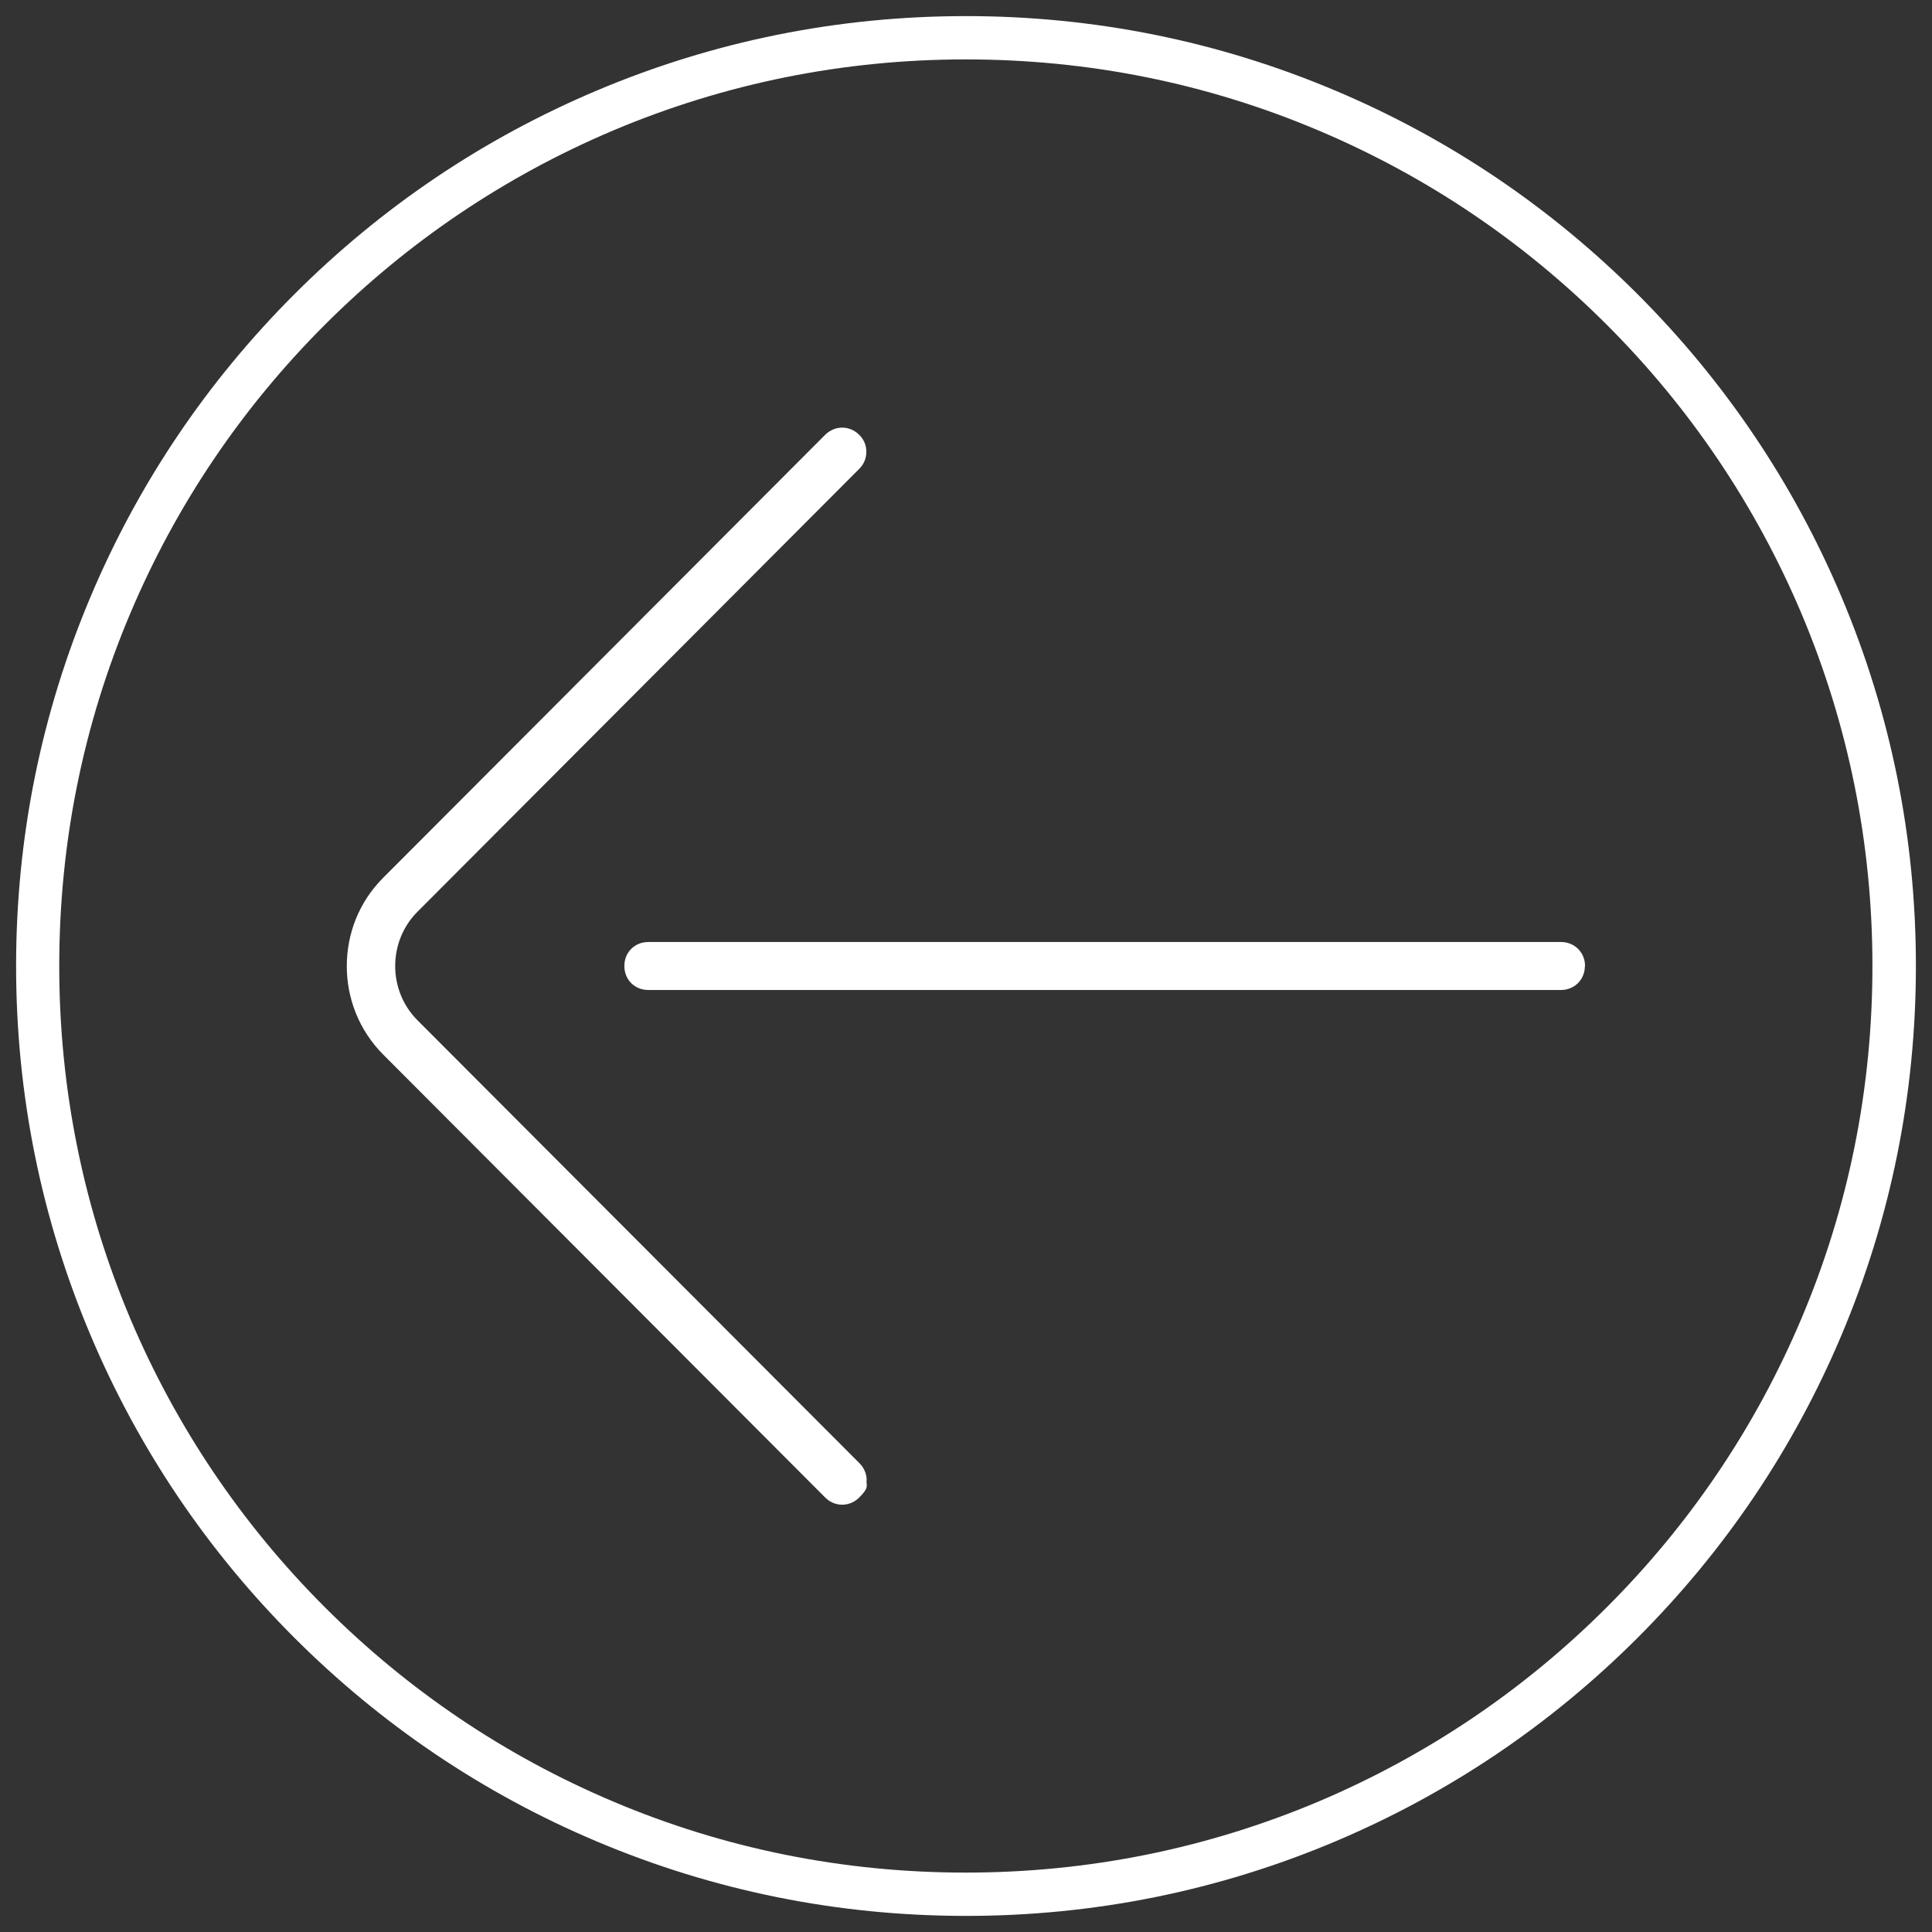
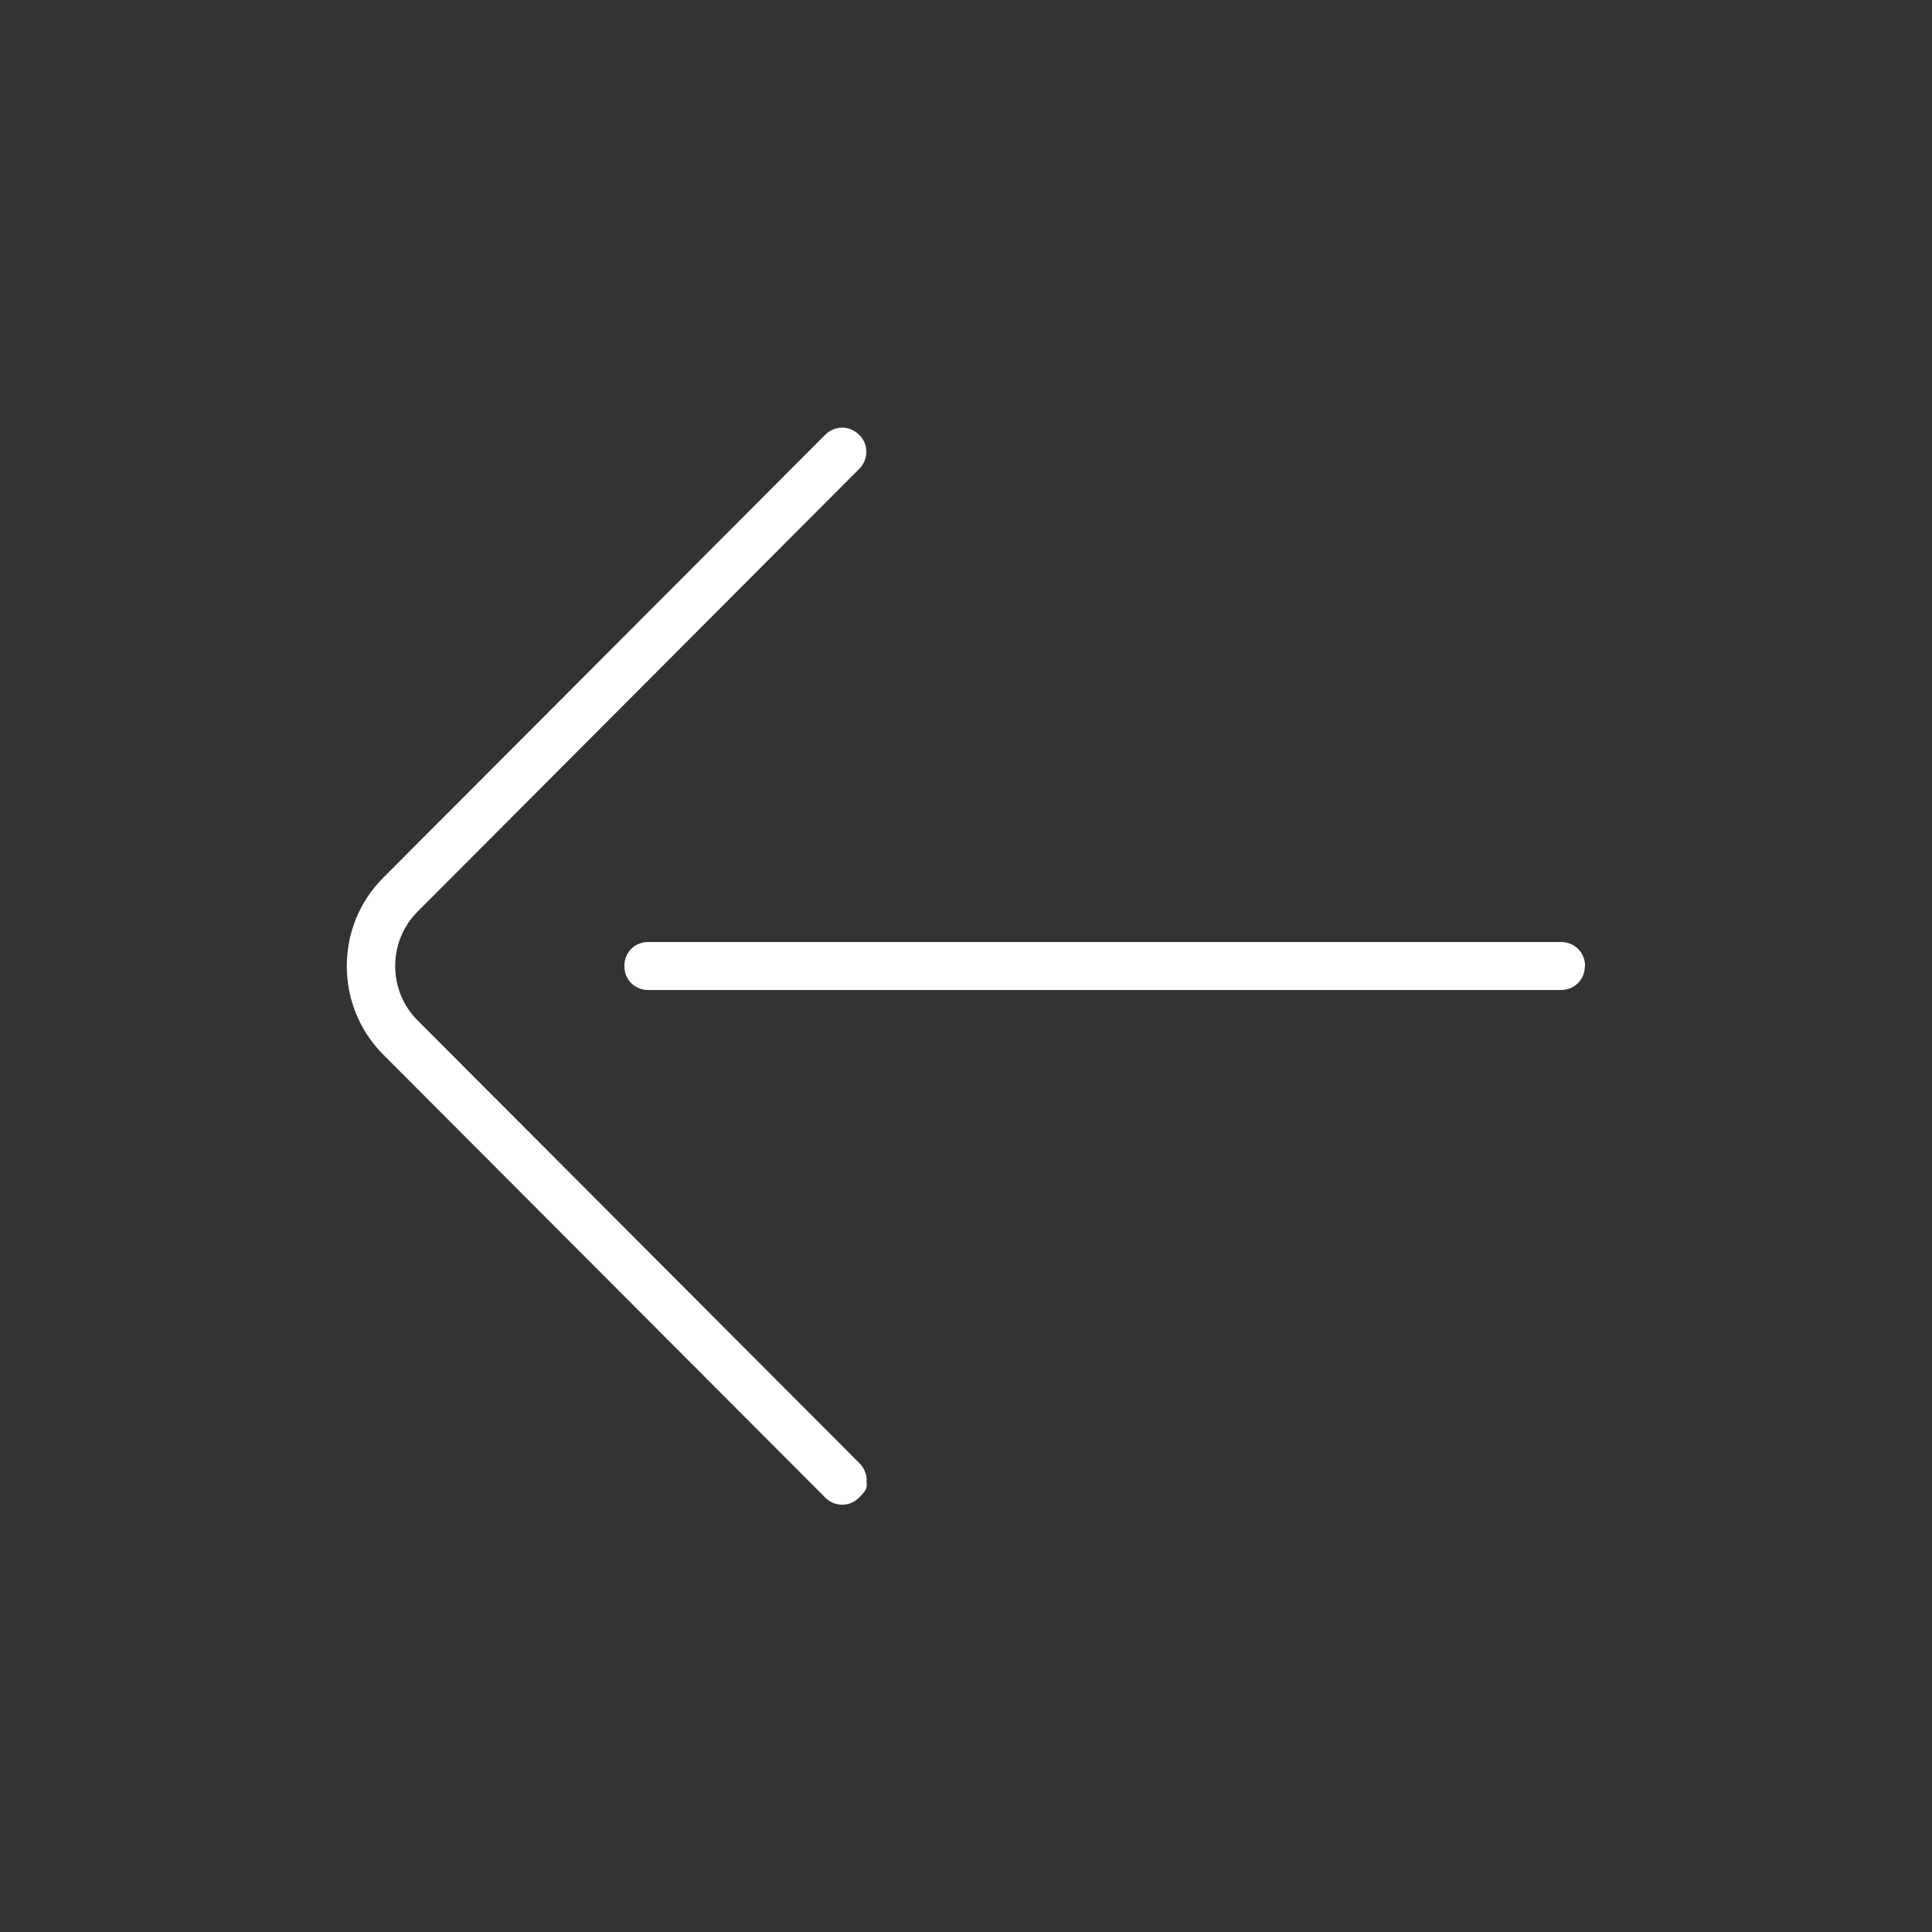
<svg xmlns="http://www.w3.org/2000/svg" id="Layer_1" version="1.1" viewBox="0 0 1200 1200">
  <rect x="0" y="0" width="1200" height="1200" fill="#333333" stroke="none" />
  <defs>
    <style>
      .st0 {
        fill: #fff;
      }
    </style>
  </defs>
  <path class="st0" d="M984.5,600c0-8.4-6.5-14.9-14.9-14.9H402.7c-8.5,0-14.9,6.4-14.9,14.9s6.4,14.9,14.9,14.9h566.8c8.5,0,14.9-6.5,14.9-14.9h.1ZM538.3,919.4c0-3.8-1.5-7.6-4.5-10.6l-274.5-275.1c-18.5-18.5-18.4-49,0-67.4l274.4-275.1c3-3,4.4-6.7,4.4-10.6s-1.4-7.5-4.4-10.5c-6-6-15.2-6-21.2,0l-274.5,275.1c-15.2,15.2-22.6,35-22.6,54.9s7.5,39.7,22.6,54.9l274.5,275.1c6,6,15.2,6,21.2,0s4.5-6.8,4.5-10.6h0Z" />
-   <path class="st0" d="M10,600c0-79.7,15.6-156.9,46.4-229.7,29.7-70.3,72.3-133.4,126.4-187.5,54.2-54.2,117.3-96.7,187.5-126.4,72.8-30.8,150-46.4,229.7-46.4s156.9,15.6,229.7,46.4c70.3,29.7,133.4,72.3,187.5,126.4s96.7,117.3,126.4,187.5c30.8,72.8,46.4,150,46.4,229.7s-15.6,156.9-46.4,229.7c-29.7,70.3-72.3,133.4-126.4,187.5-54.2,54.2-117.3,96.7-187.5,126.4-72.8,30.8-150,46.4-229.7,46.4s-156.9-15.6-229.7-46.4c-70.3-29.7-133.4-72.3-187.5-126.4s-96.7-117.3-126.4-187.5c-30.8-72.8-46.4-150-46.4-229.7h0ZM1163,600c0-76-14.9-149.8-44.2-219.2-28.4-67-69-127.3-120.7-179s-111.9-92.3-179-120.7c-69.4-29.4-143.1-44.2-219.2-44.2s-149.8,14.9-219.2,44.2c-67,28.4-127.3,69-179,120.7s-92.3,111.9-120.7,179c-29.4,69.4-44.2,143.1-44.2,219.2s14.9,149.8,44.2,219.2c28.4,67,69,127.3,120.7,179s111.9,92.3,179,120.7c69.4,29.4,143.1,44.2,219.2,44.2s149.8-14.9,219.2-44.2c67-28.4,127.3-69,179-120.7s92.3-111.9,120.7-179c29.4-69.4,44.2-143.1,44.2-219.2h0Z" />
</svg>